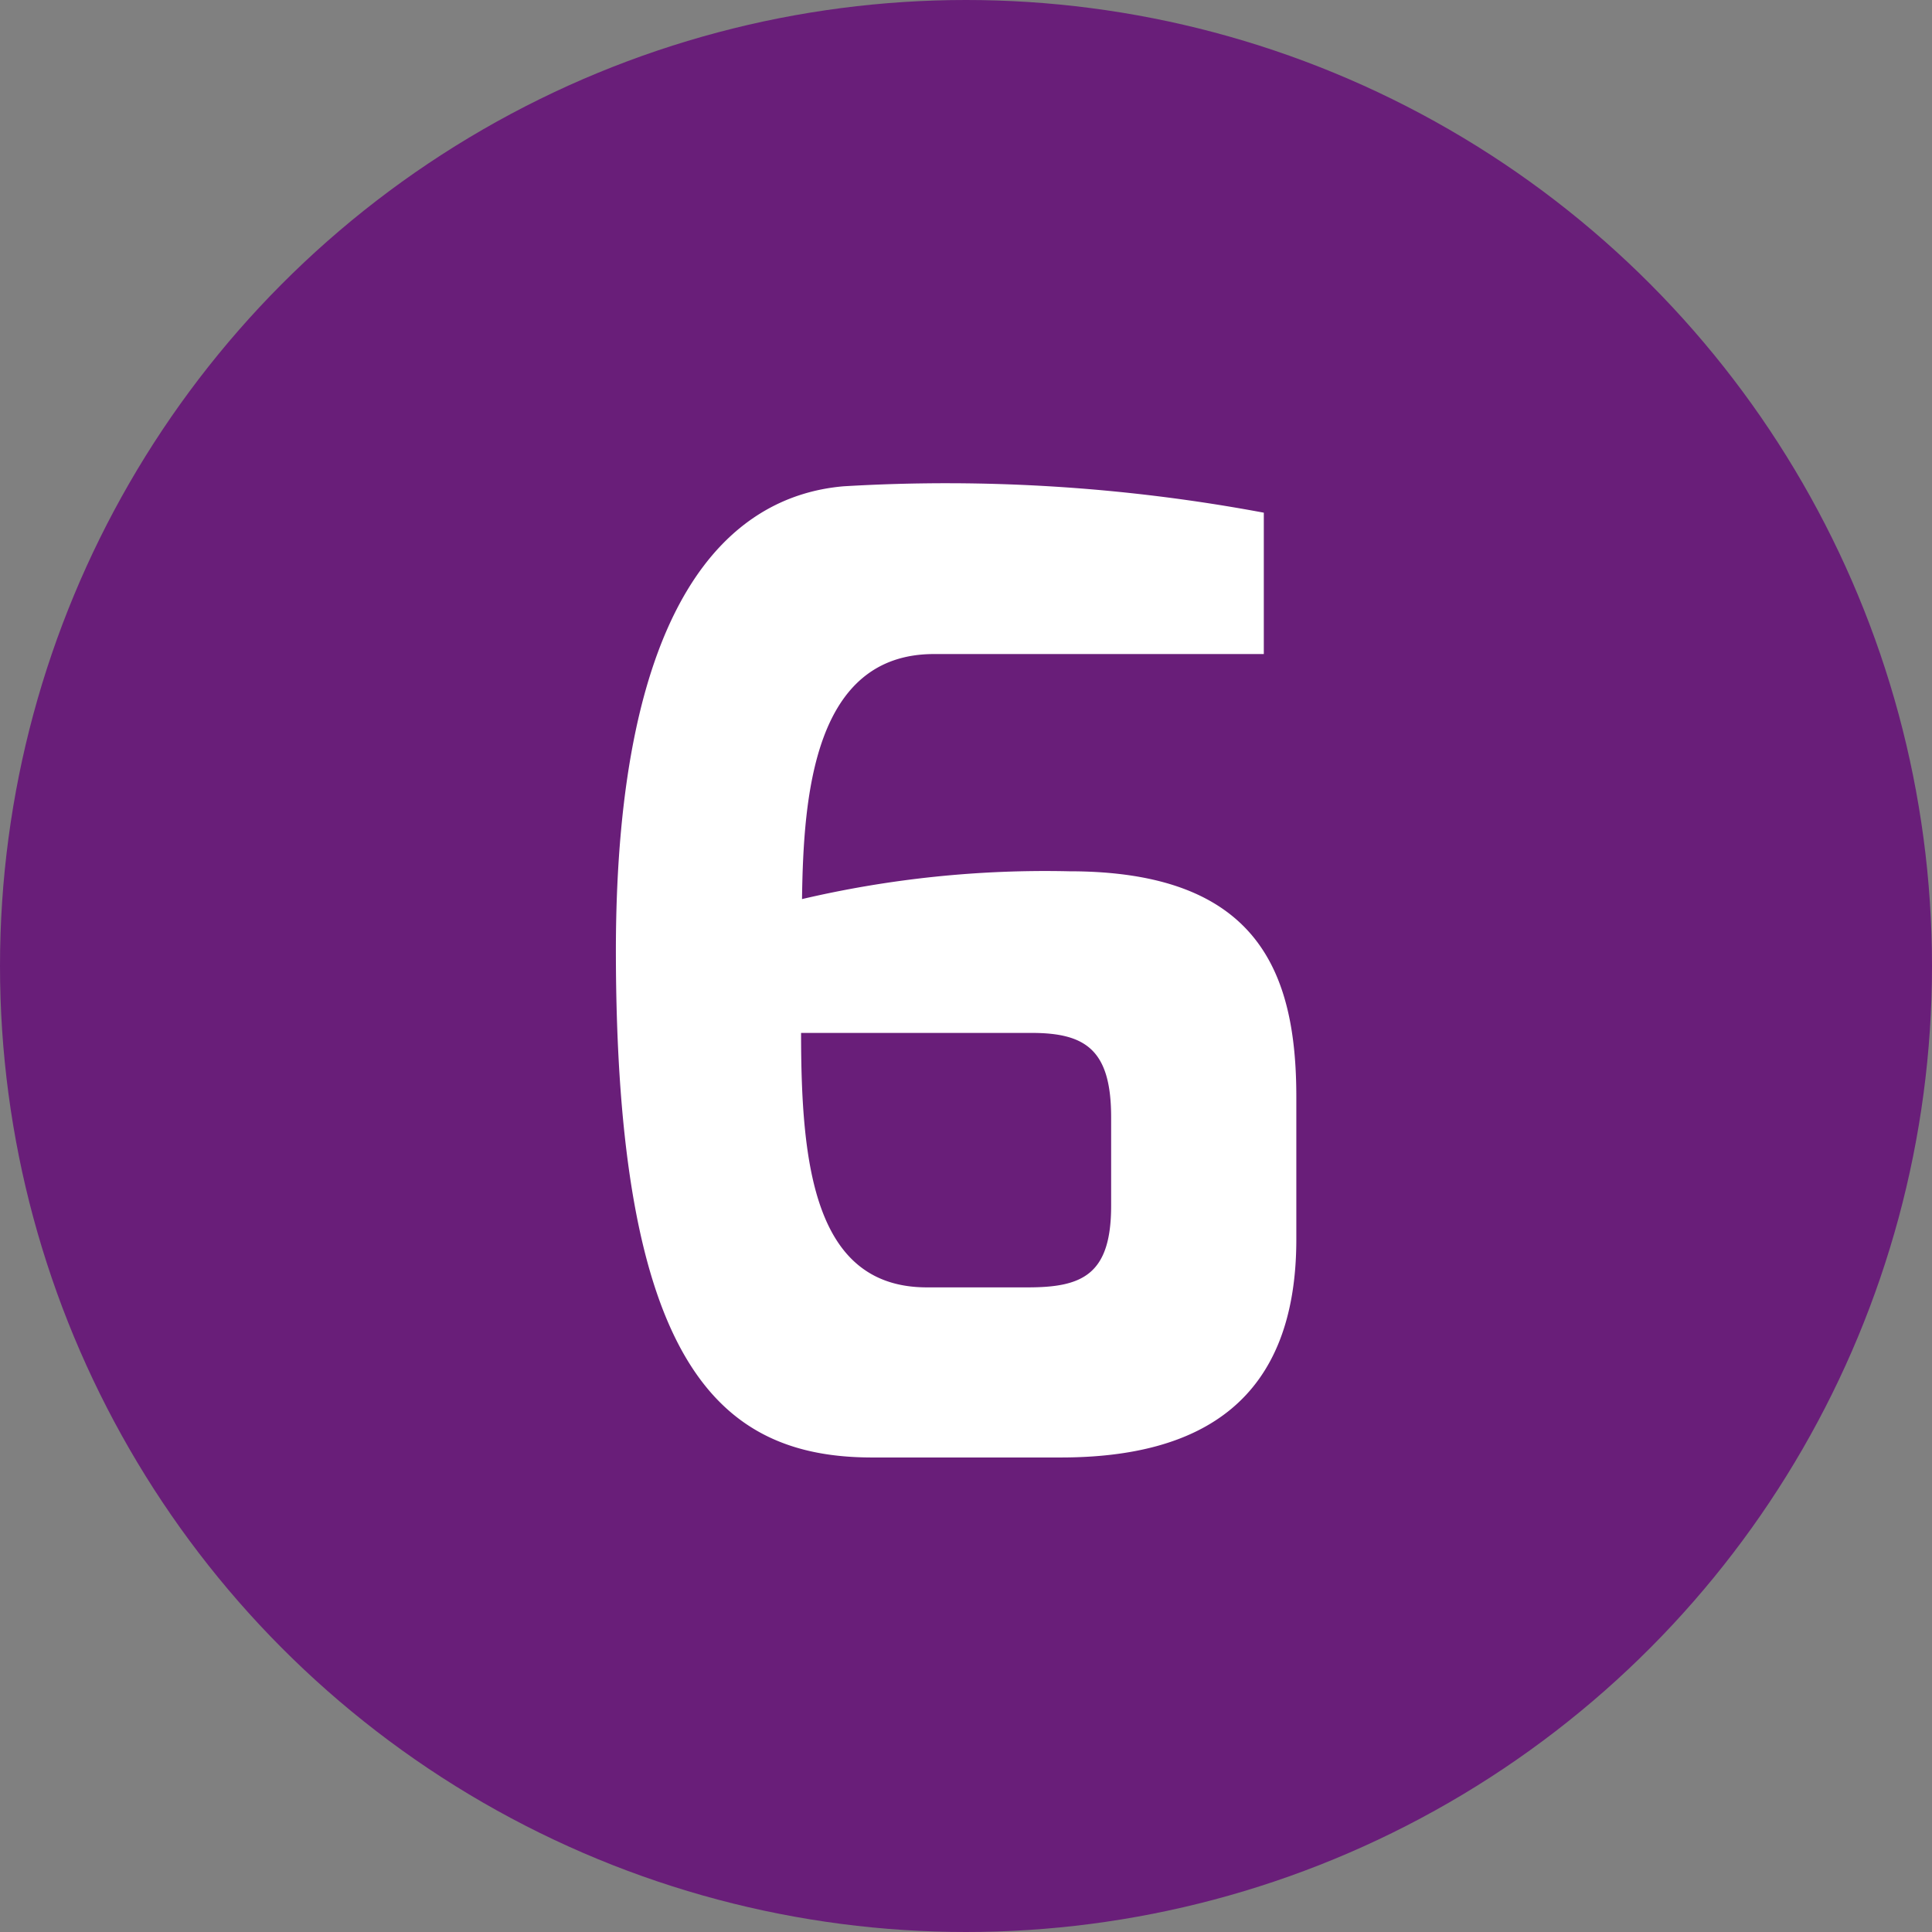
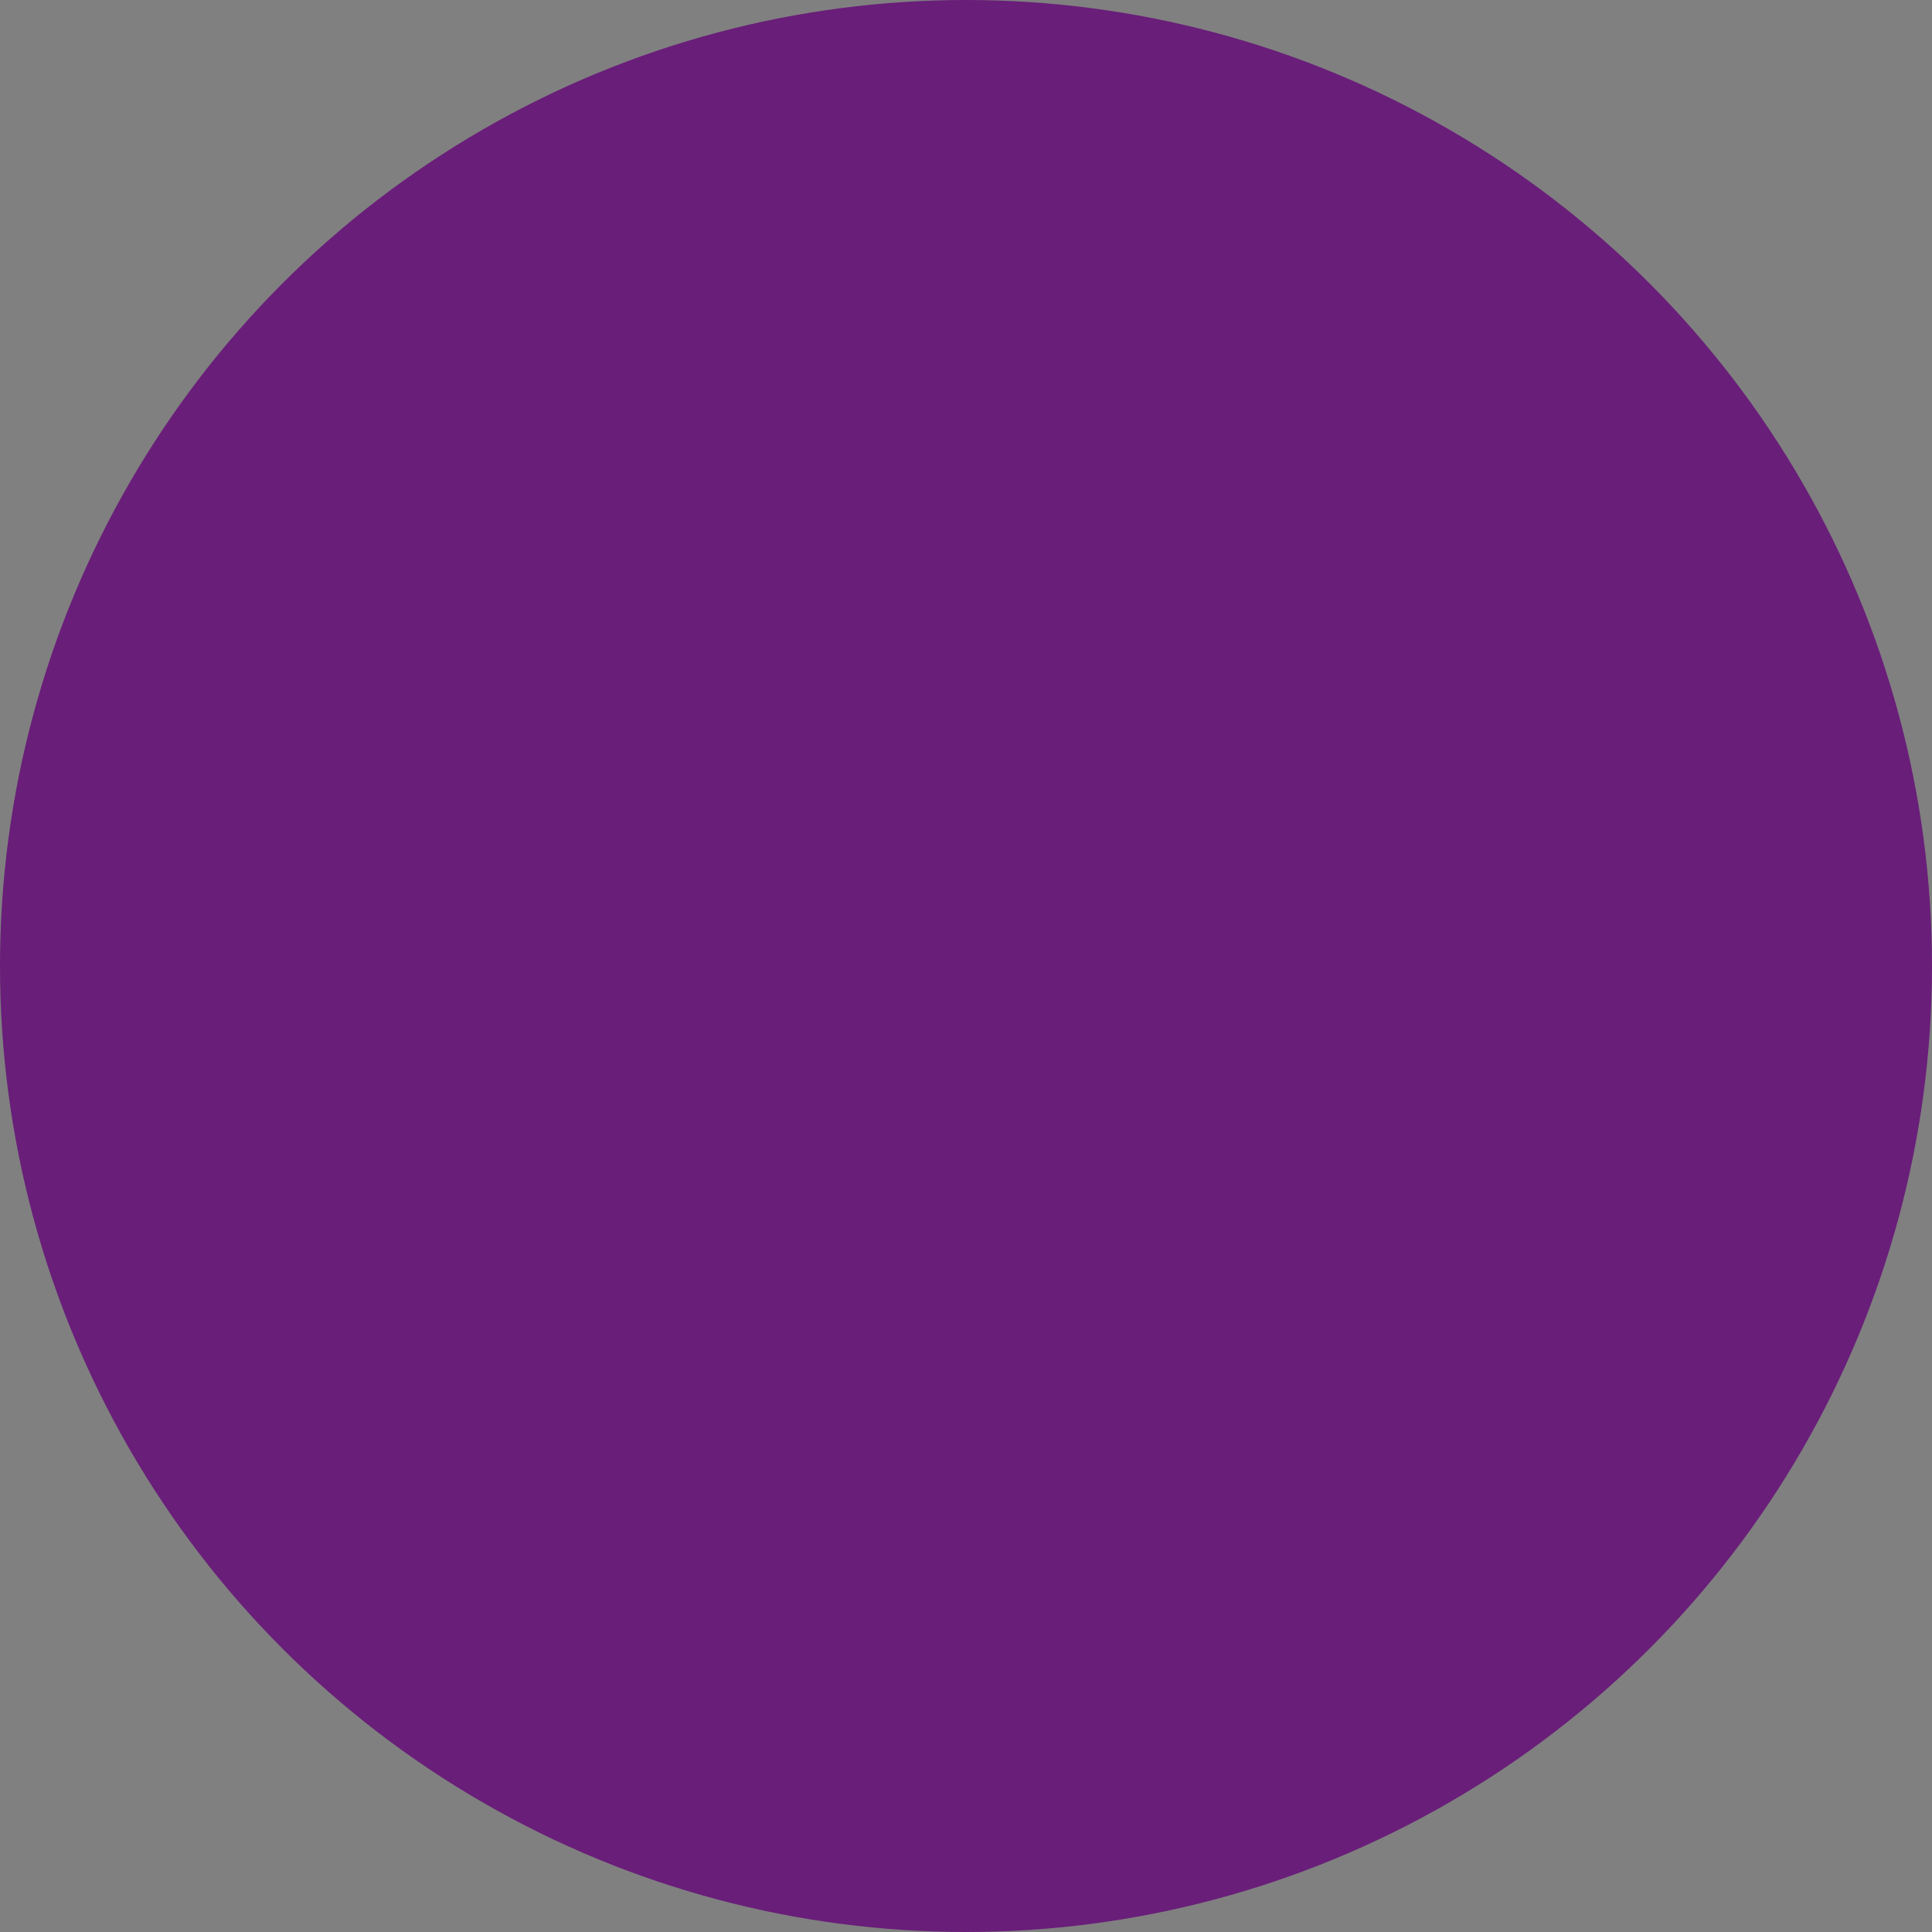
<svg xmlns="http://www.w3.org/2000/svg" id="Ebene_1" data-name="Ebene 1" viewBox="0 0 41 41">
  <rect x="0" y="0" width="41" height="41" fill="#808080" stroke="none" />
  <defs>
    <style>.cls-1{fill:#691e79;}.cls-2{fill:#fff;}</style>
  </defs>
  <title>icon-zahl6</title>
  <circle class="cls-1" cx="20.5" cy="20.5" r="20.5" />
-   <path class="cls-2" d="M17.9,10.32a36.61,36.61,0,0,1,8.92.56v3h-7c-2.55,0-2.77,3-2.8,5.2a22.65,22.65,0,0,1,5.67-.59c4,0,4.82,2.13,4.82,4.79V26.3c0,3.41-2,4.63-5,4.63h-4c-3.26,0-5.44-2-5.44-10.78C13.08,12.73,15.48,10.53,17.9,10.32Zm1.77,17h2.14c1.15,0,1.77-.26,1.77-1.73V23.71c0-1.43-.54-1.79-1.69-1.79H17C17,24.73,17.28,27.32,19.67,27.32Z" />
</svg>